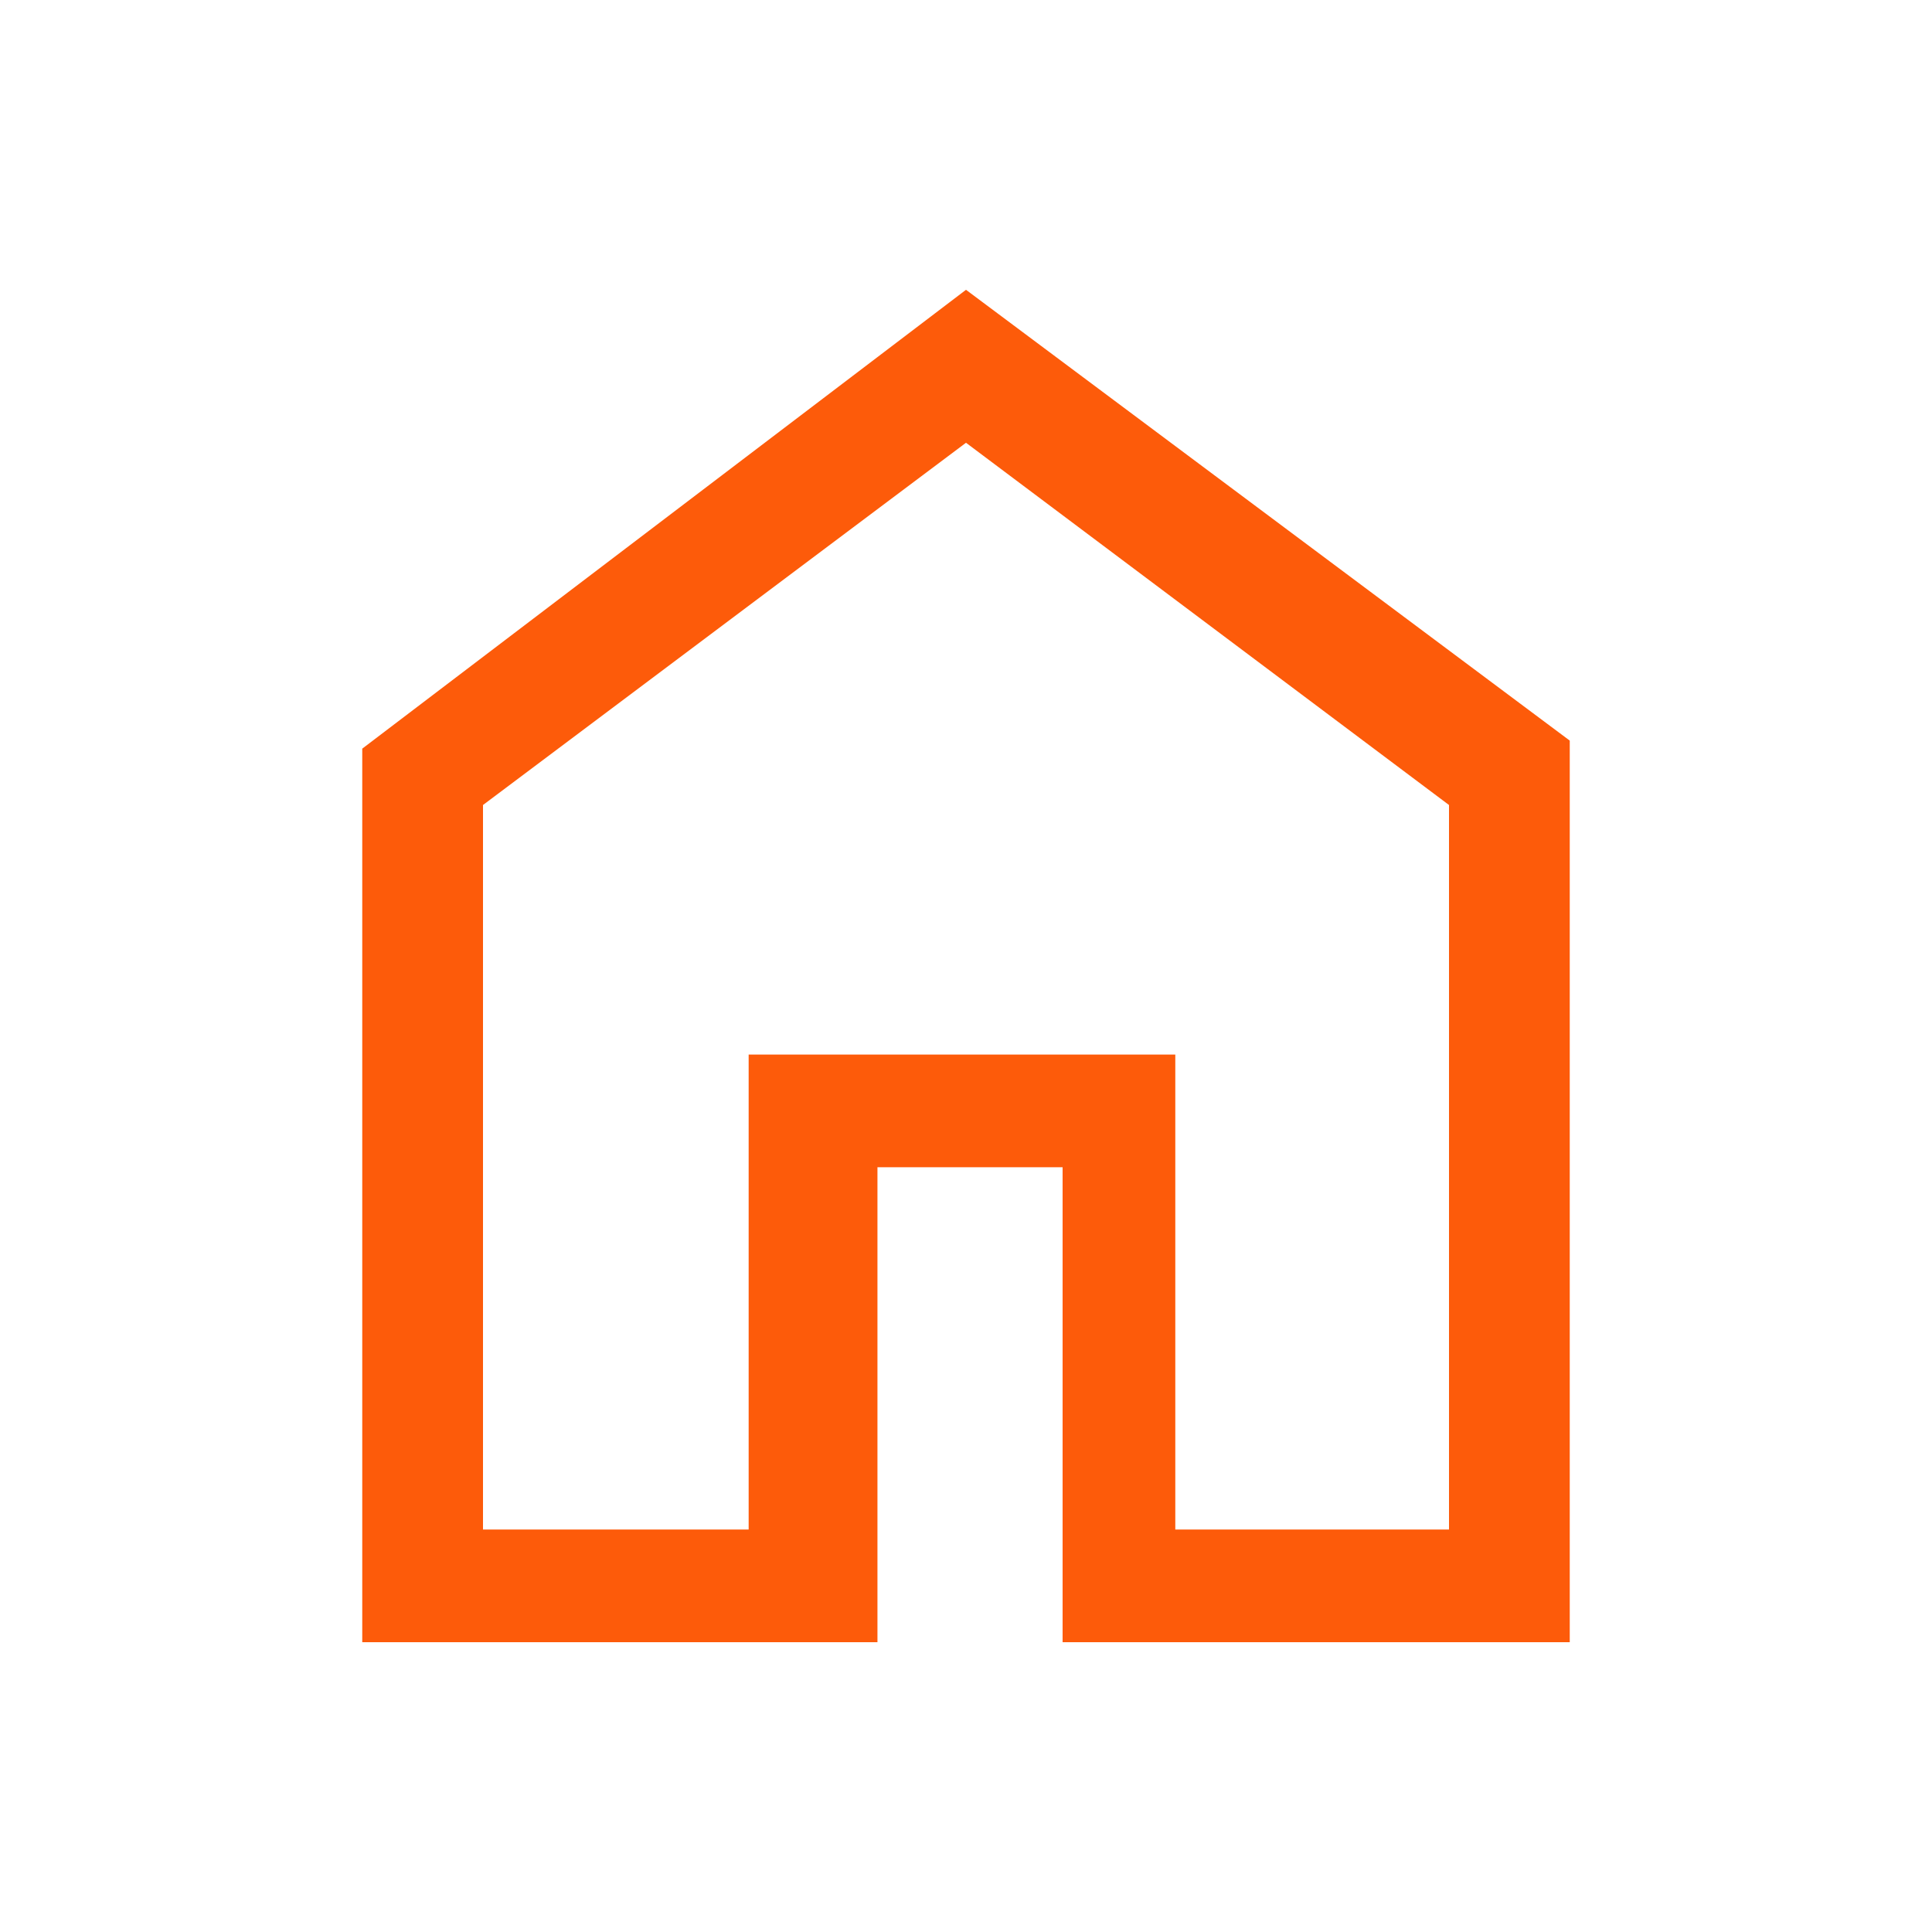
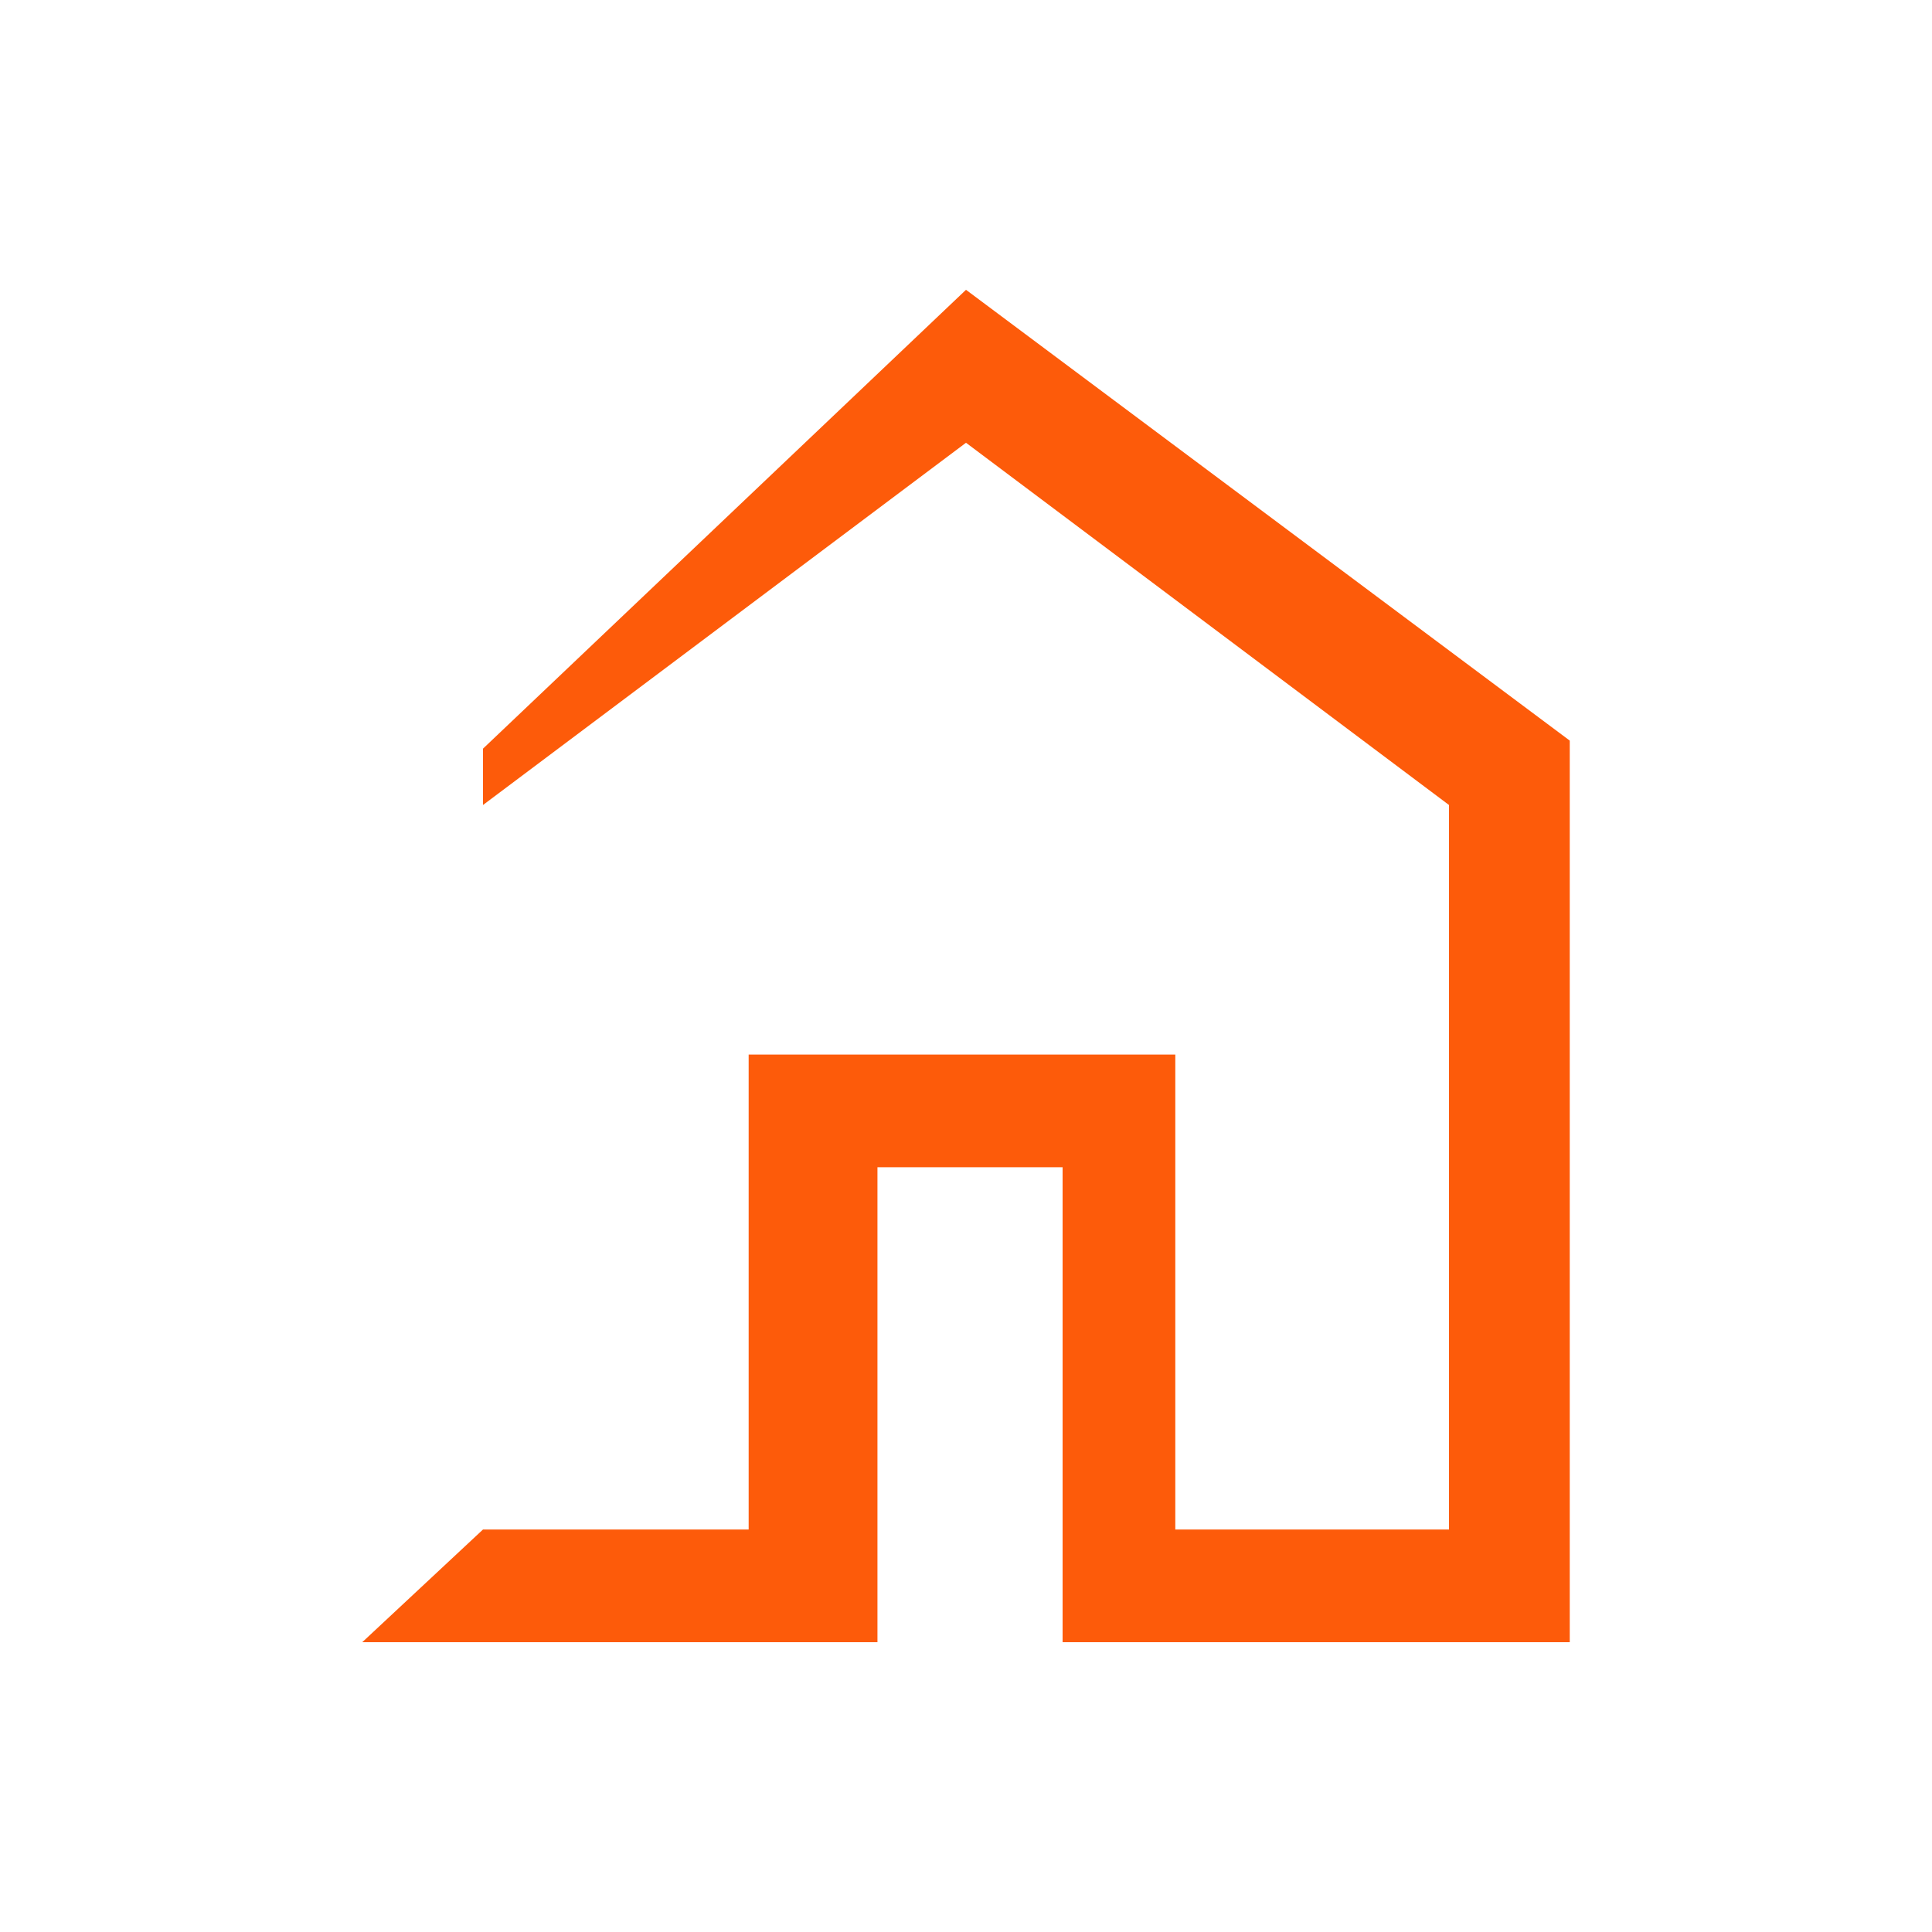
<svg xmlns="http://www.w3.org/2000/svg" version="1.1" id="Layer_1" x="0px" y="0px" viewBox="0 0 24 24" style="enable-background:new 0 0 24 24;" xml:space="preserve">
  <style type="text/css">
	.st0{fill:#FD5B0A;}
</style>
-   <path class="st0" d="M6,19h3.3v-5.9h5.3V19H18v-9l-6-4.5L6,10V19z M4.5,20.5V9.3L12,3.6l7.5,5.6v11.2h-6.3v-5.9h-2.3v5.9H4.5z" />
+   <path class="st0" d="M6,19h3.3v-5.9h5.3V19H18v-9l-6-4.5L6,10V19z V9.3L12,3.6l7.5,5.6v11.2h-6.3v-5.9h-2.3v5.9H4.5z" />
</svg>